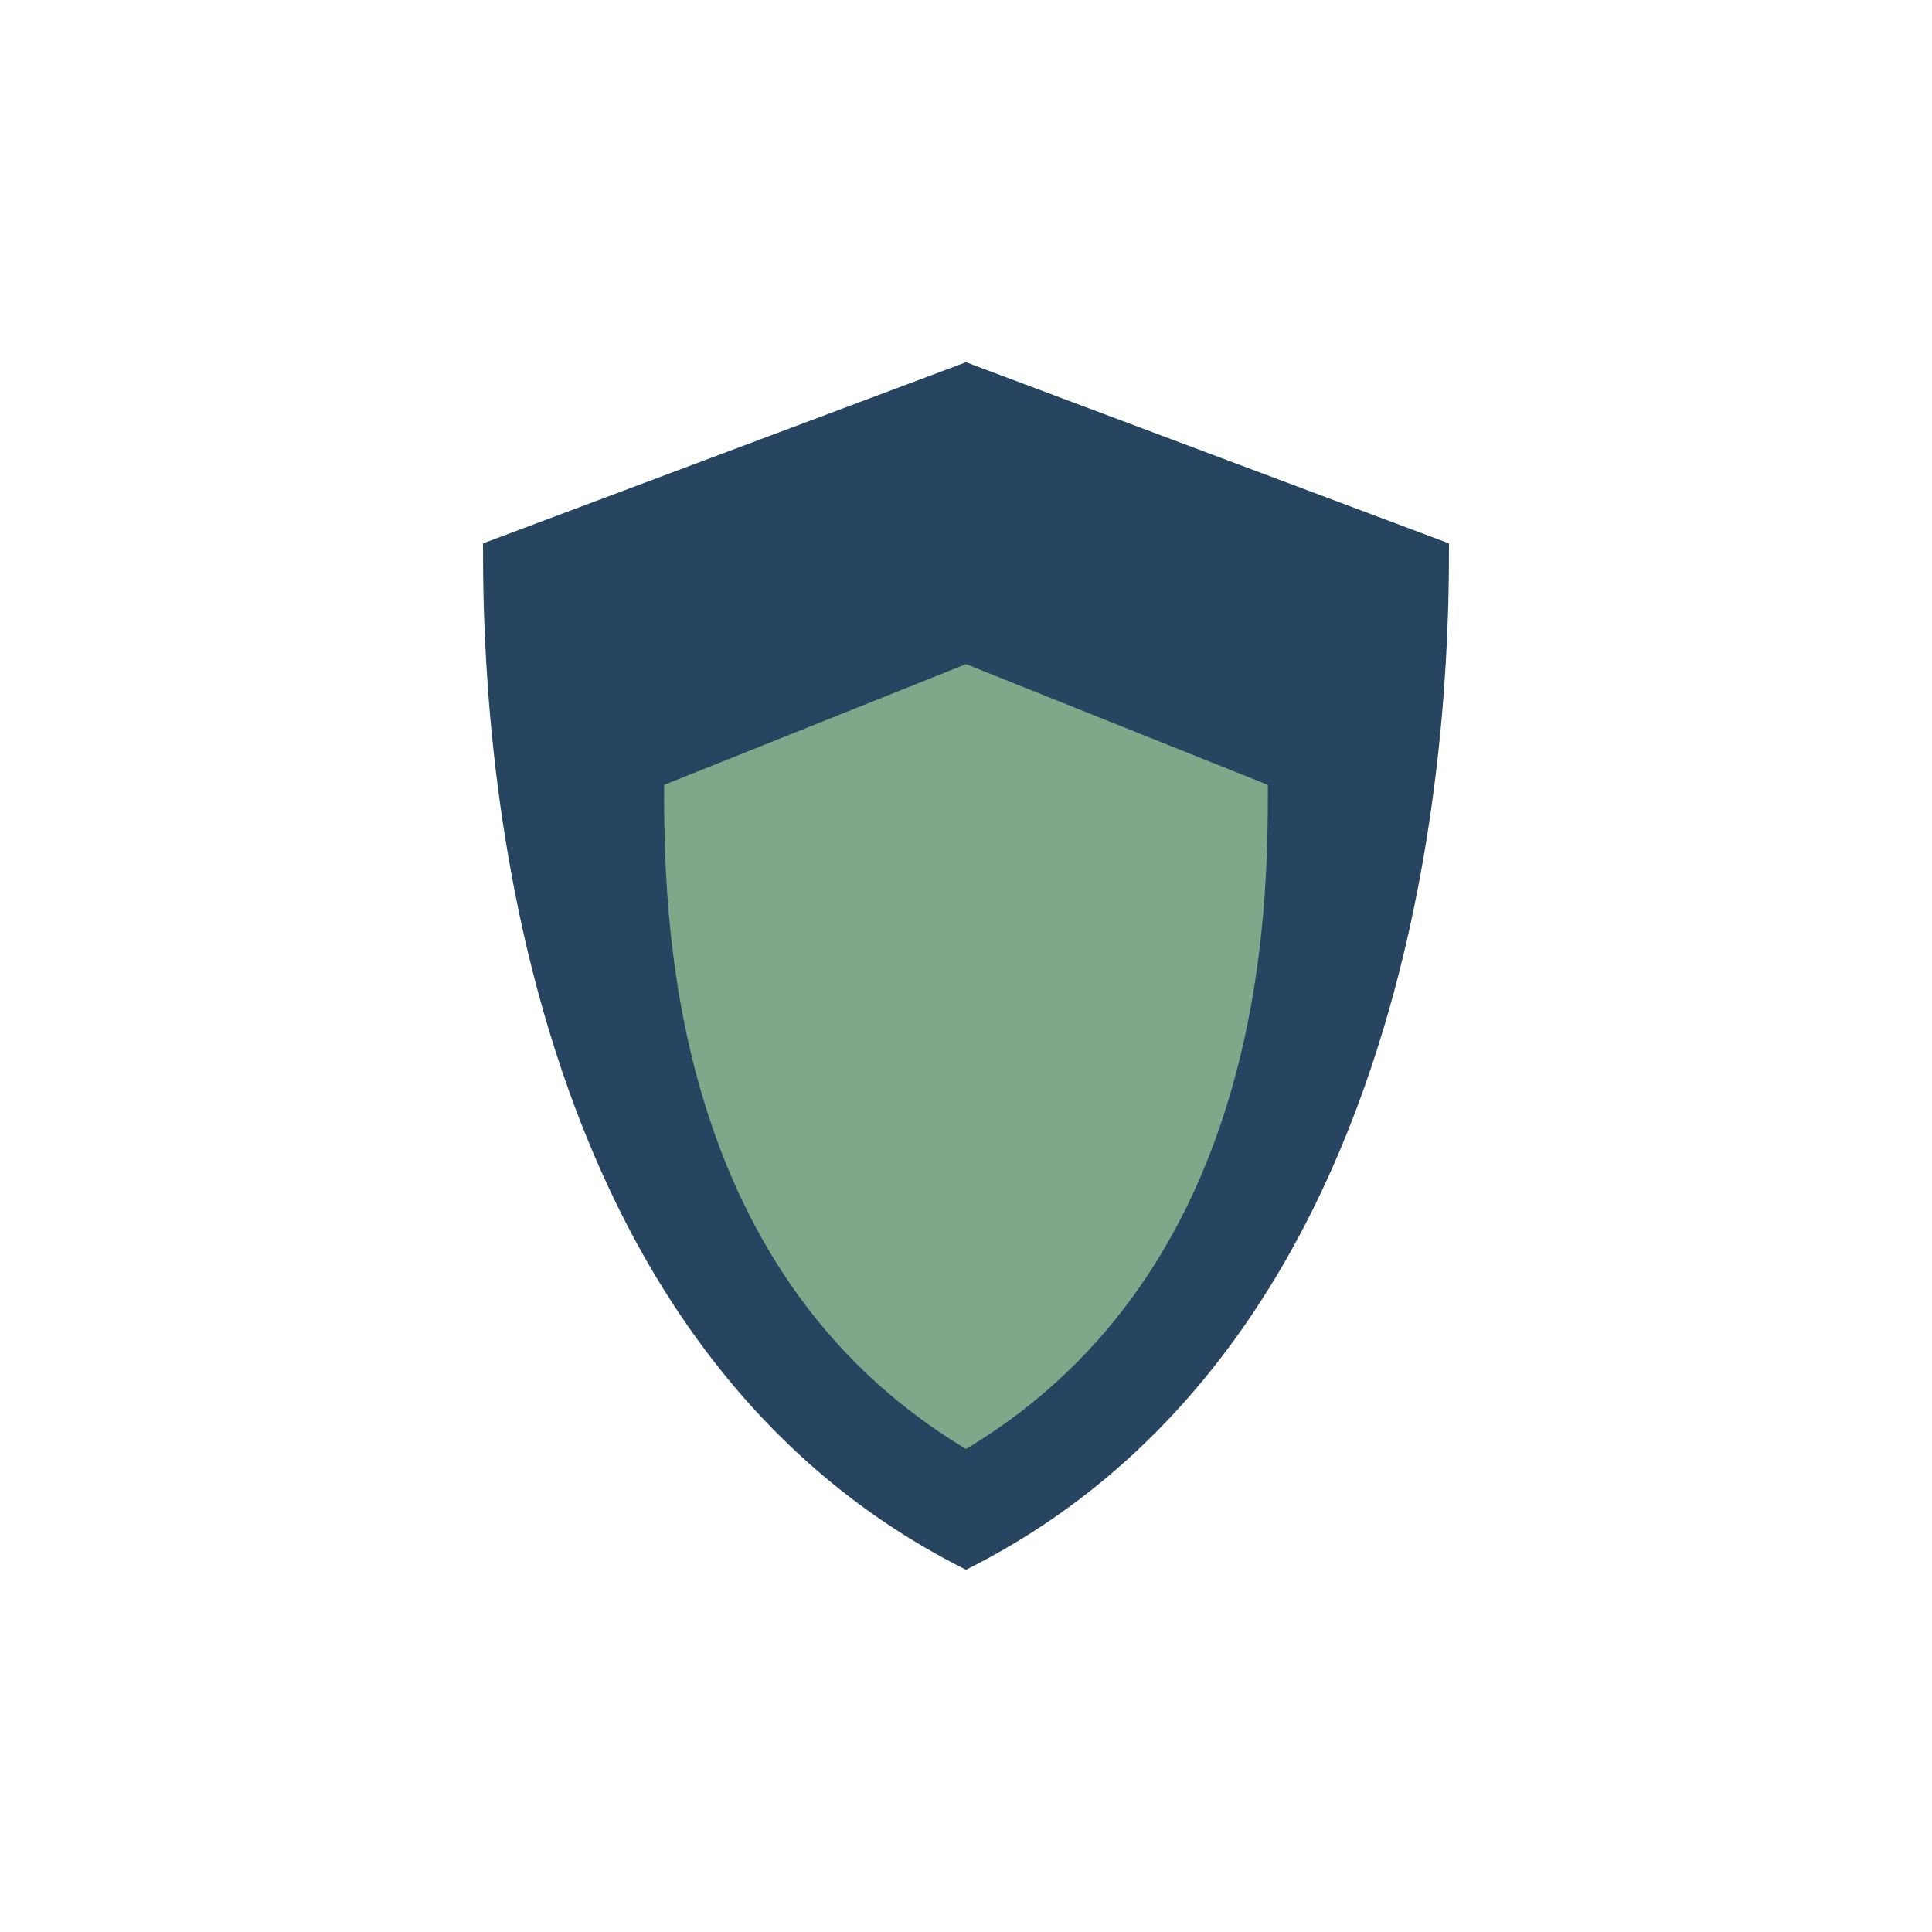
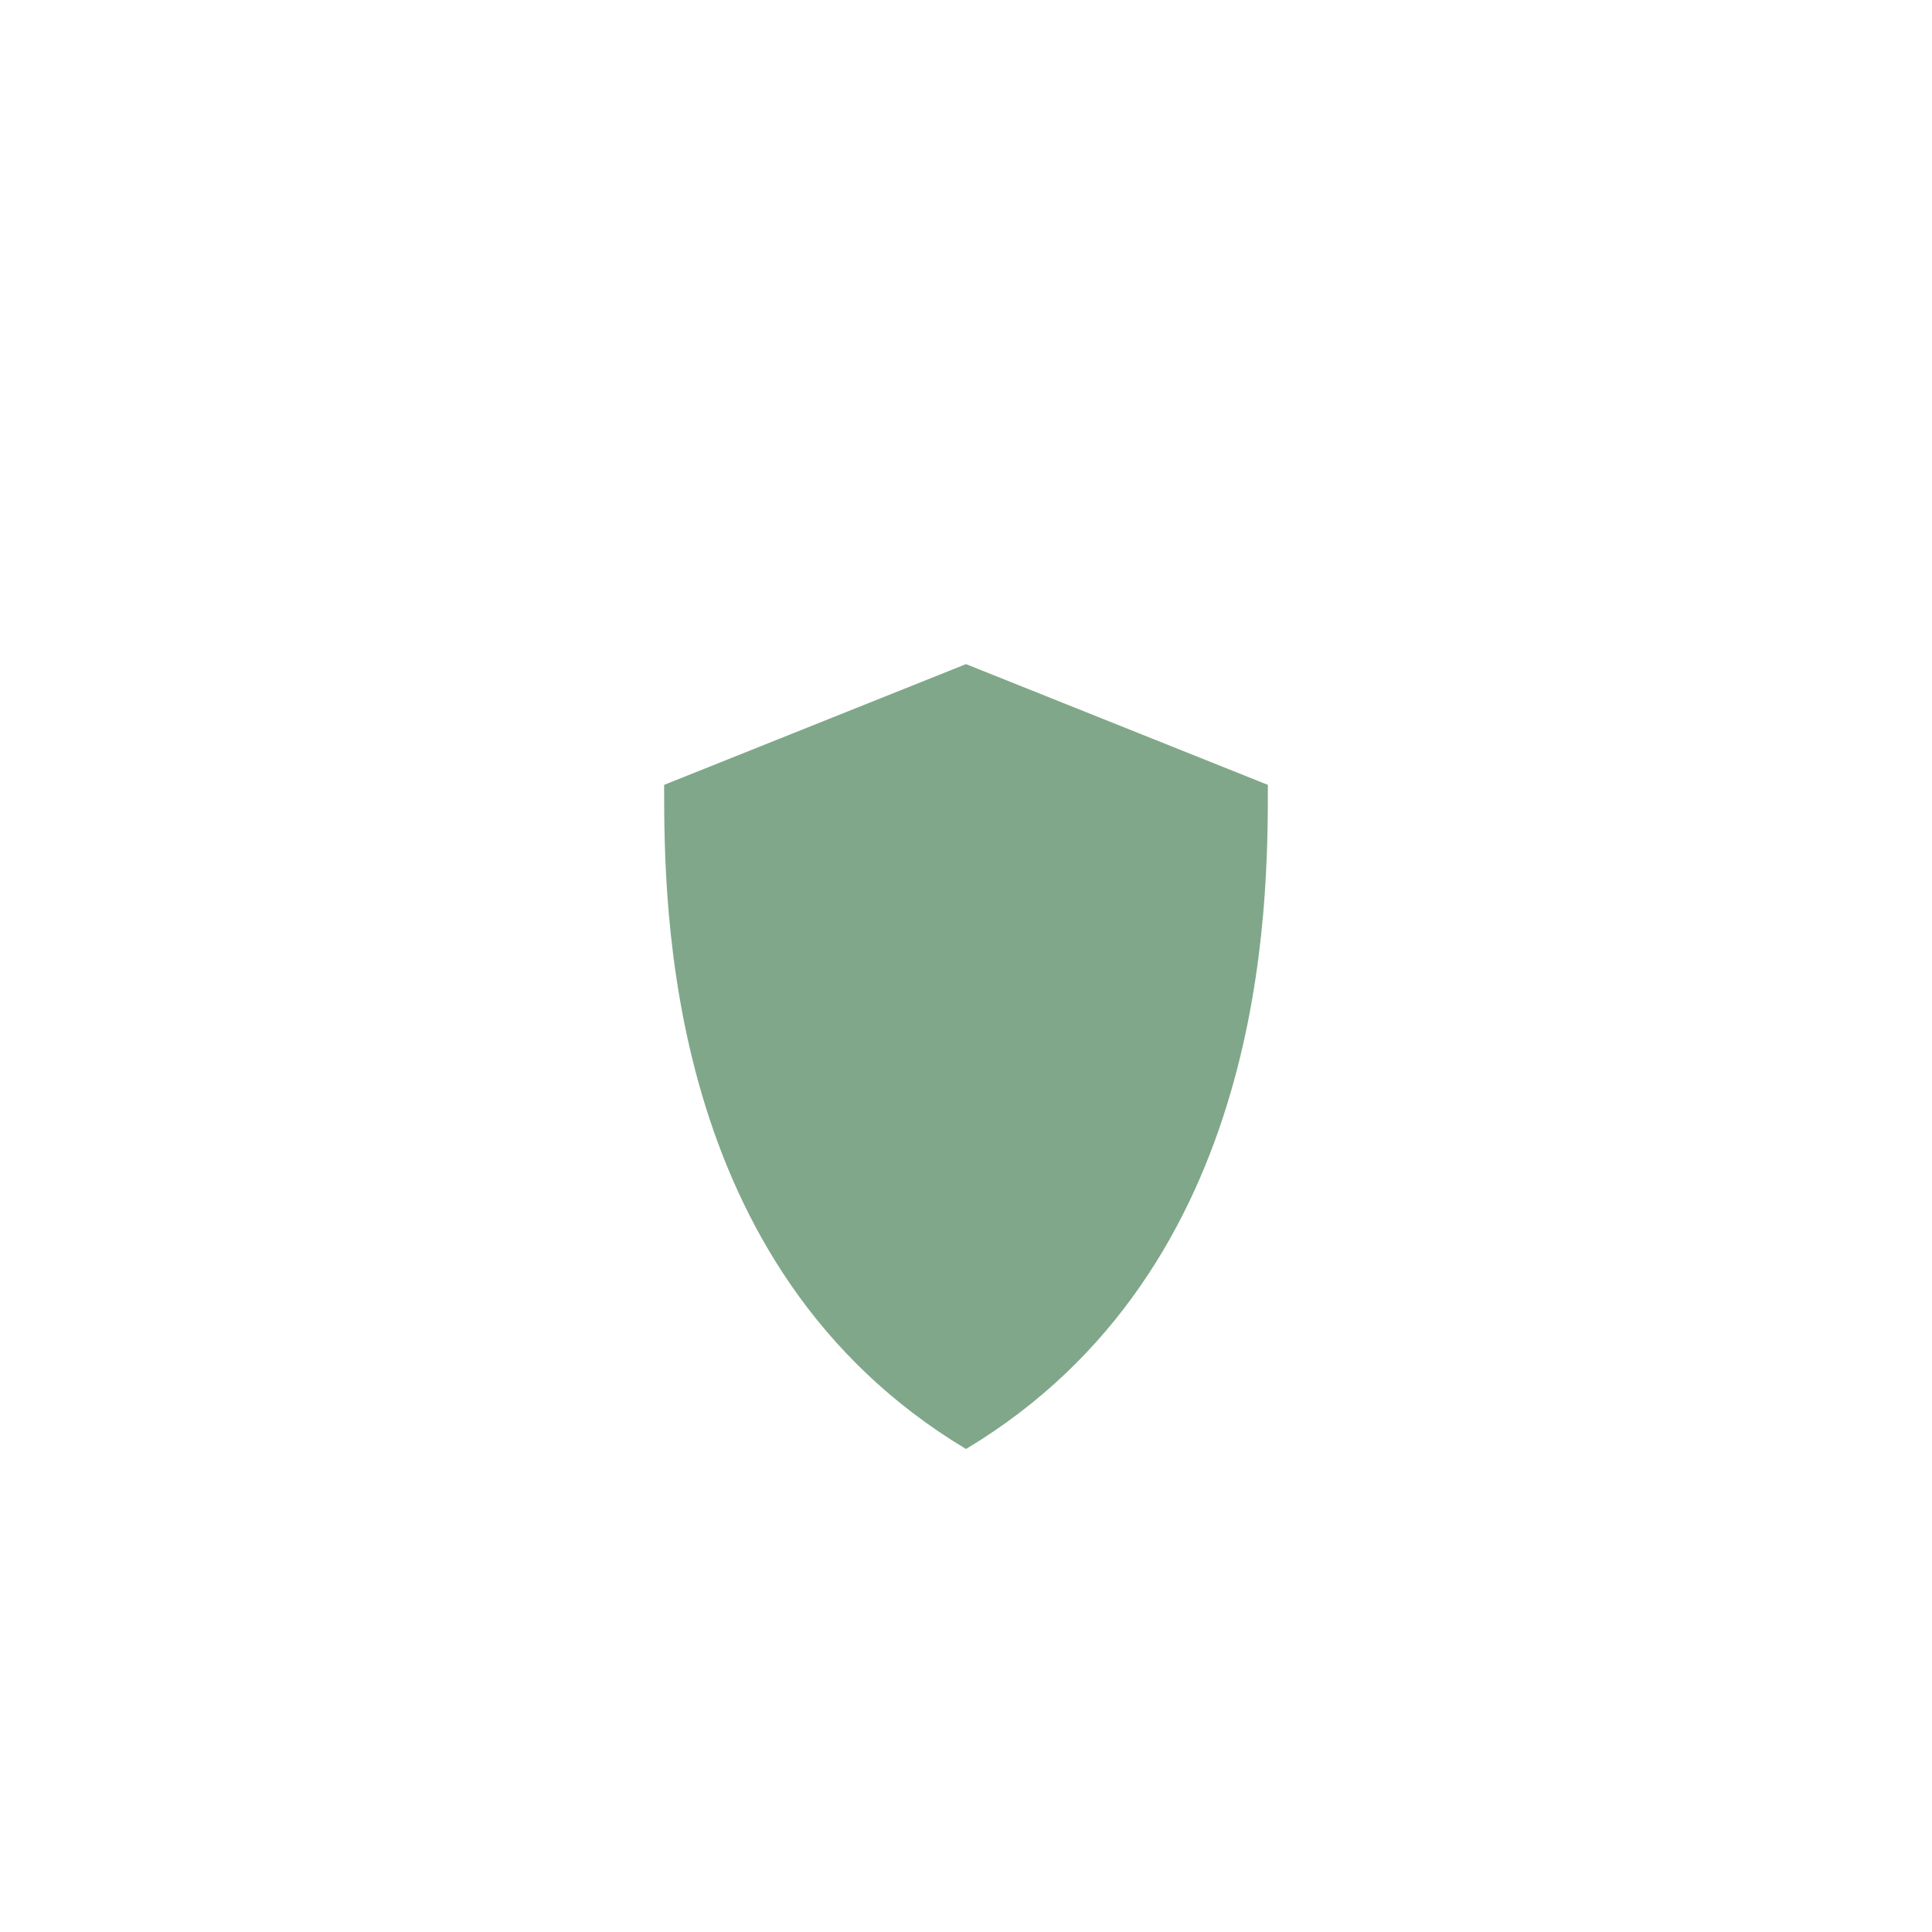
<svg xmlns="http://www.w3.org/2000/svg" width="32" height="32" viewBox="0 0 32 32">
-   <path d="M16 26C8 22 8 11 8 9l8-3 8 3c0 2 0 13-8 17z" fill="#274560" />
-   <path d="M16 24c-5-3-5-9-5-11l5-2 5 2c0 2 0 8-5 11z" fill="#80A789" />
+   <path d="M16 24c-5-3-5-9-5-11l5-2 5 2c0 2 0 8-5 11" fill="#80A789" />
</svg>